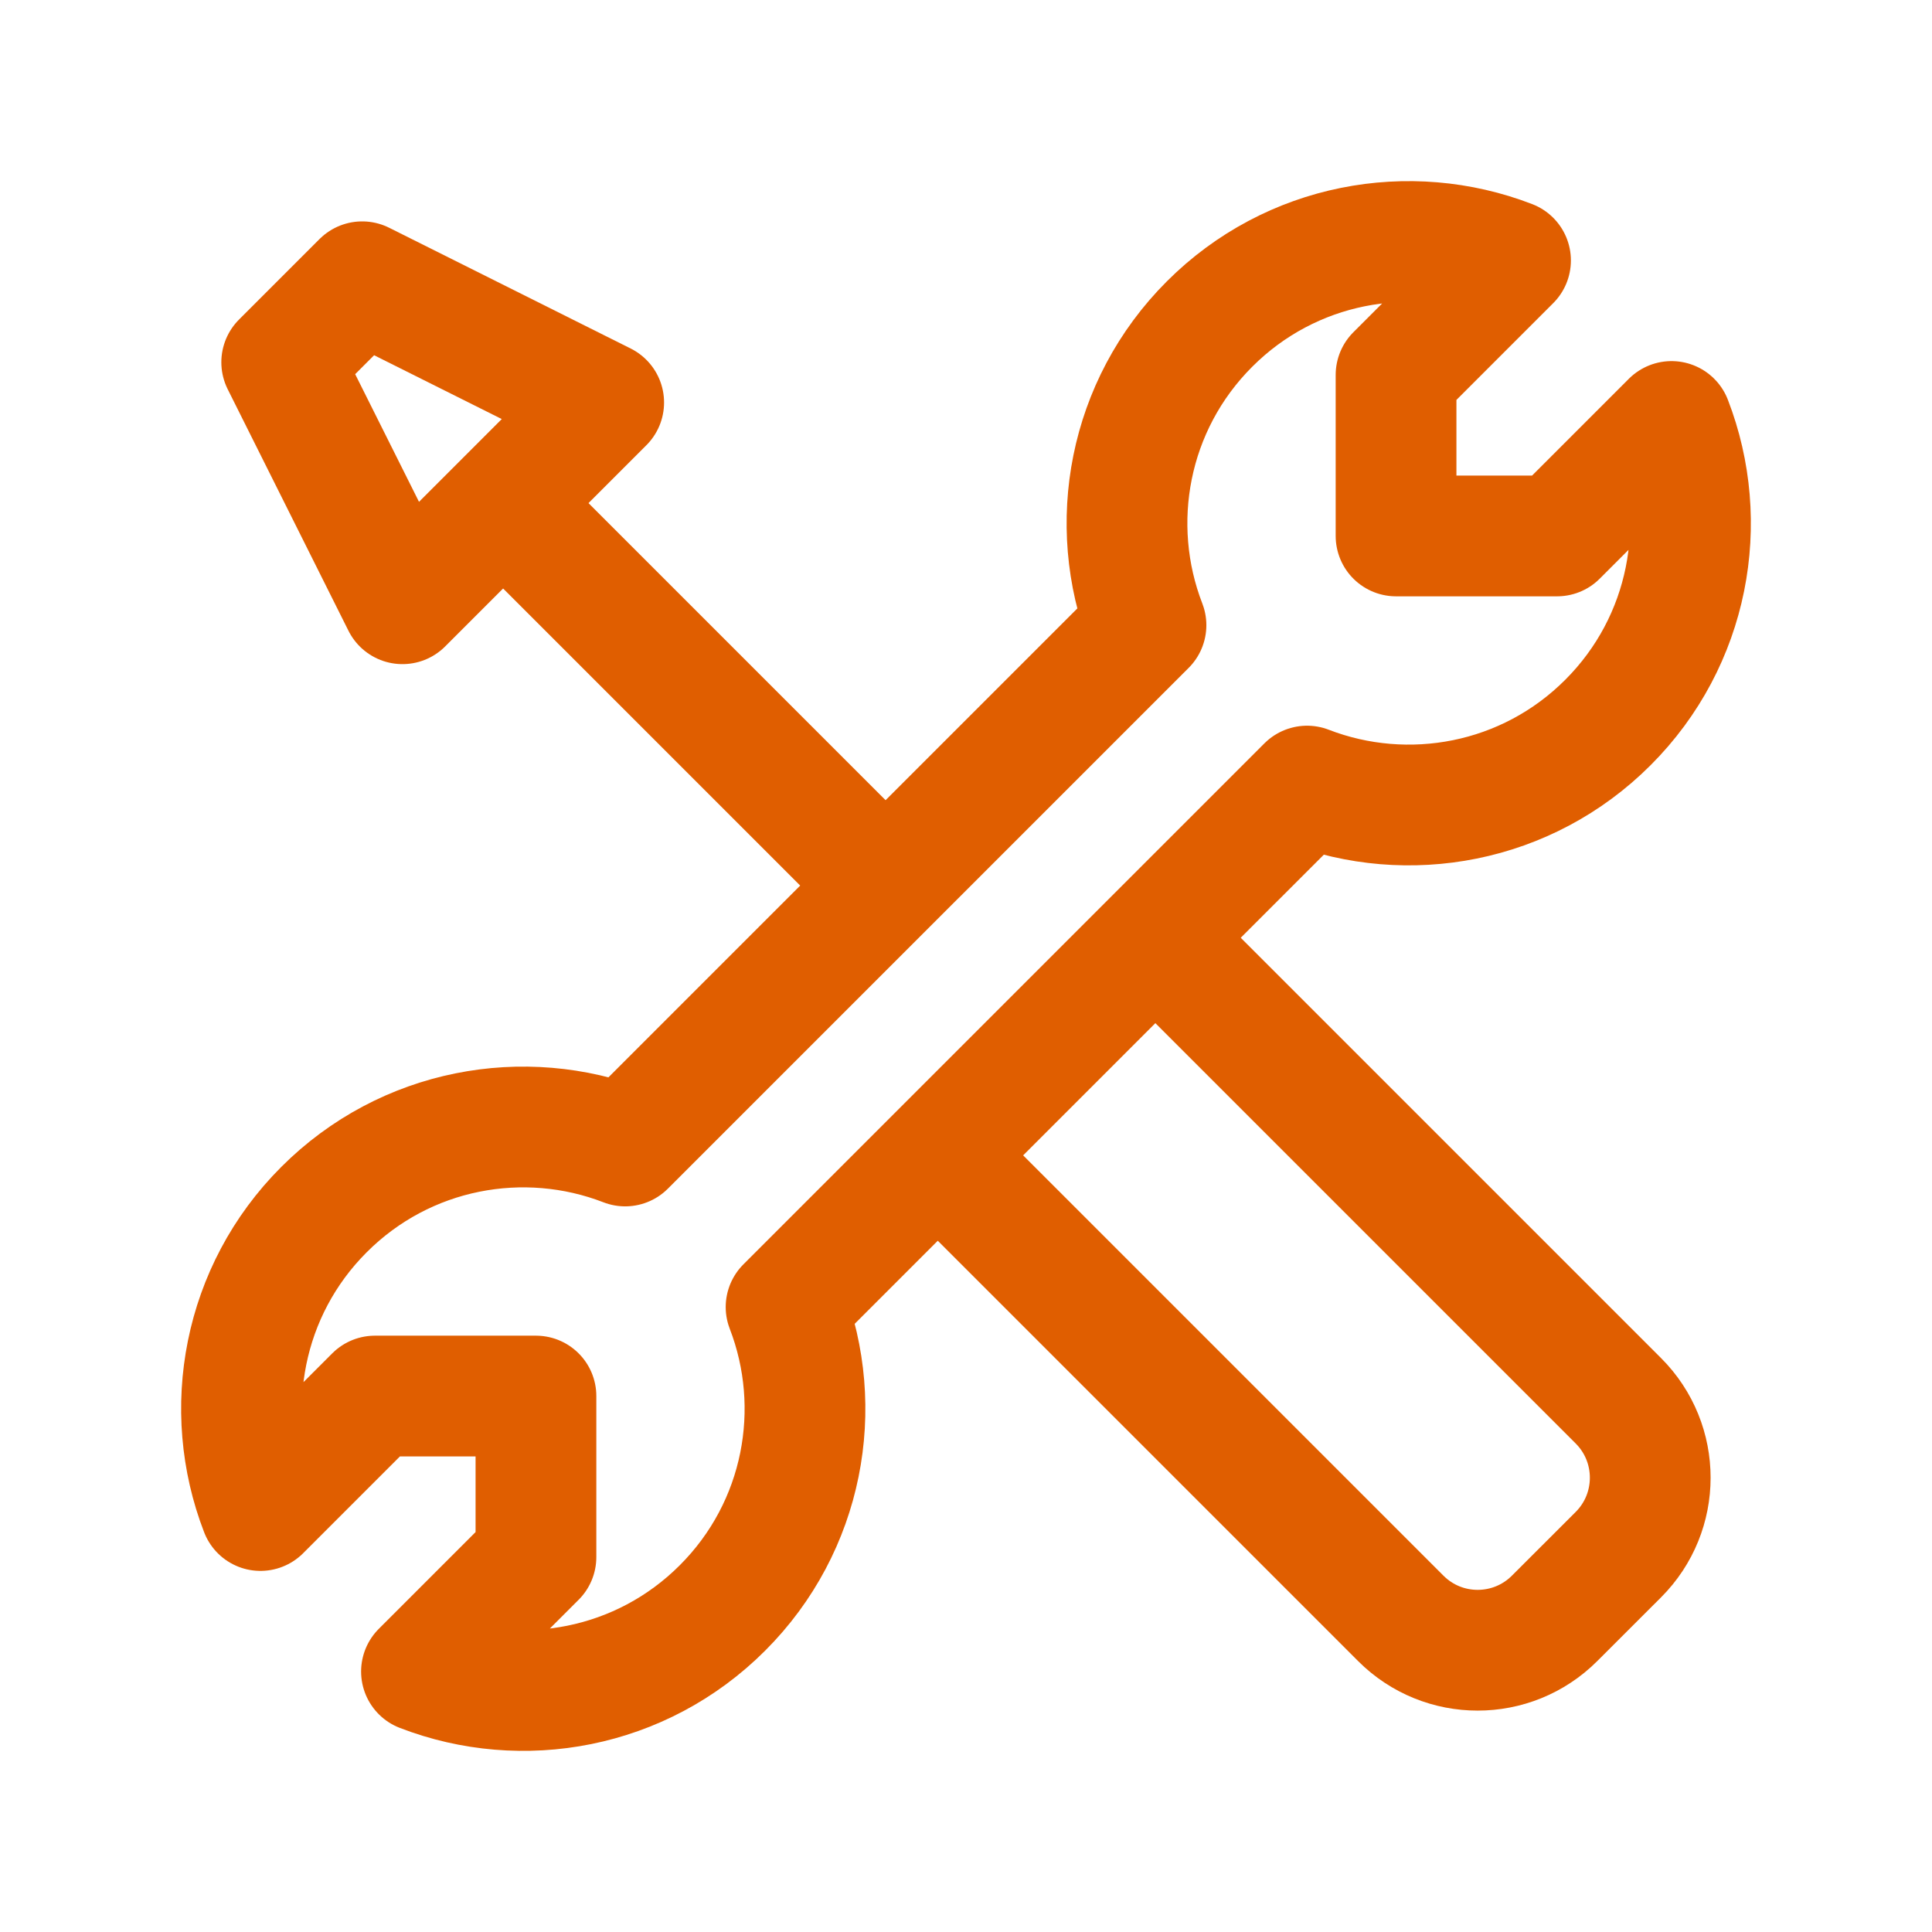
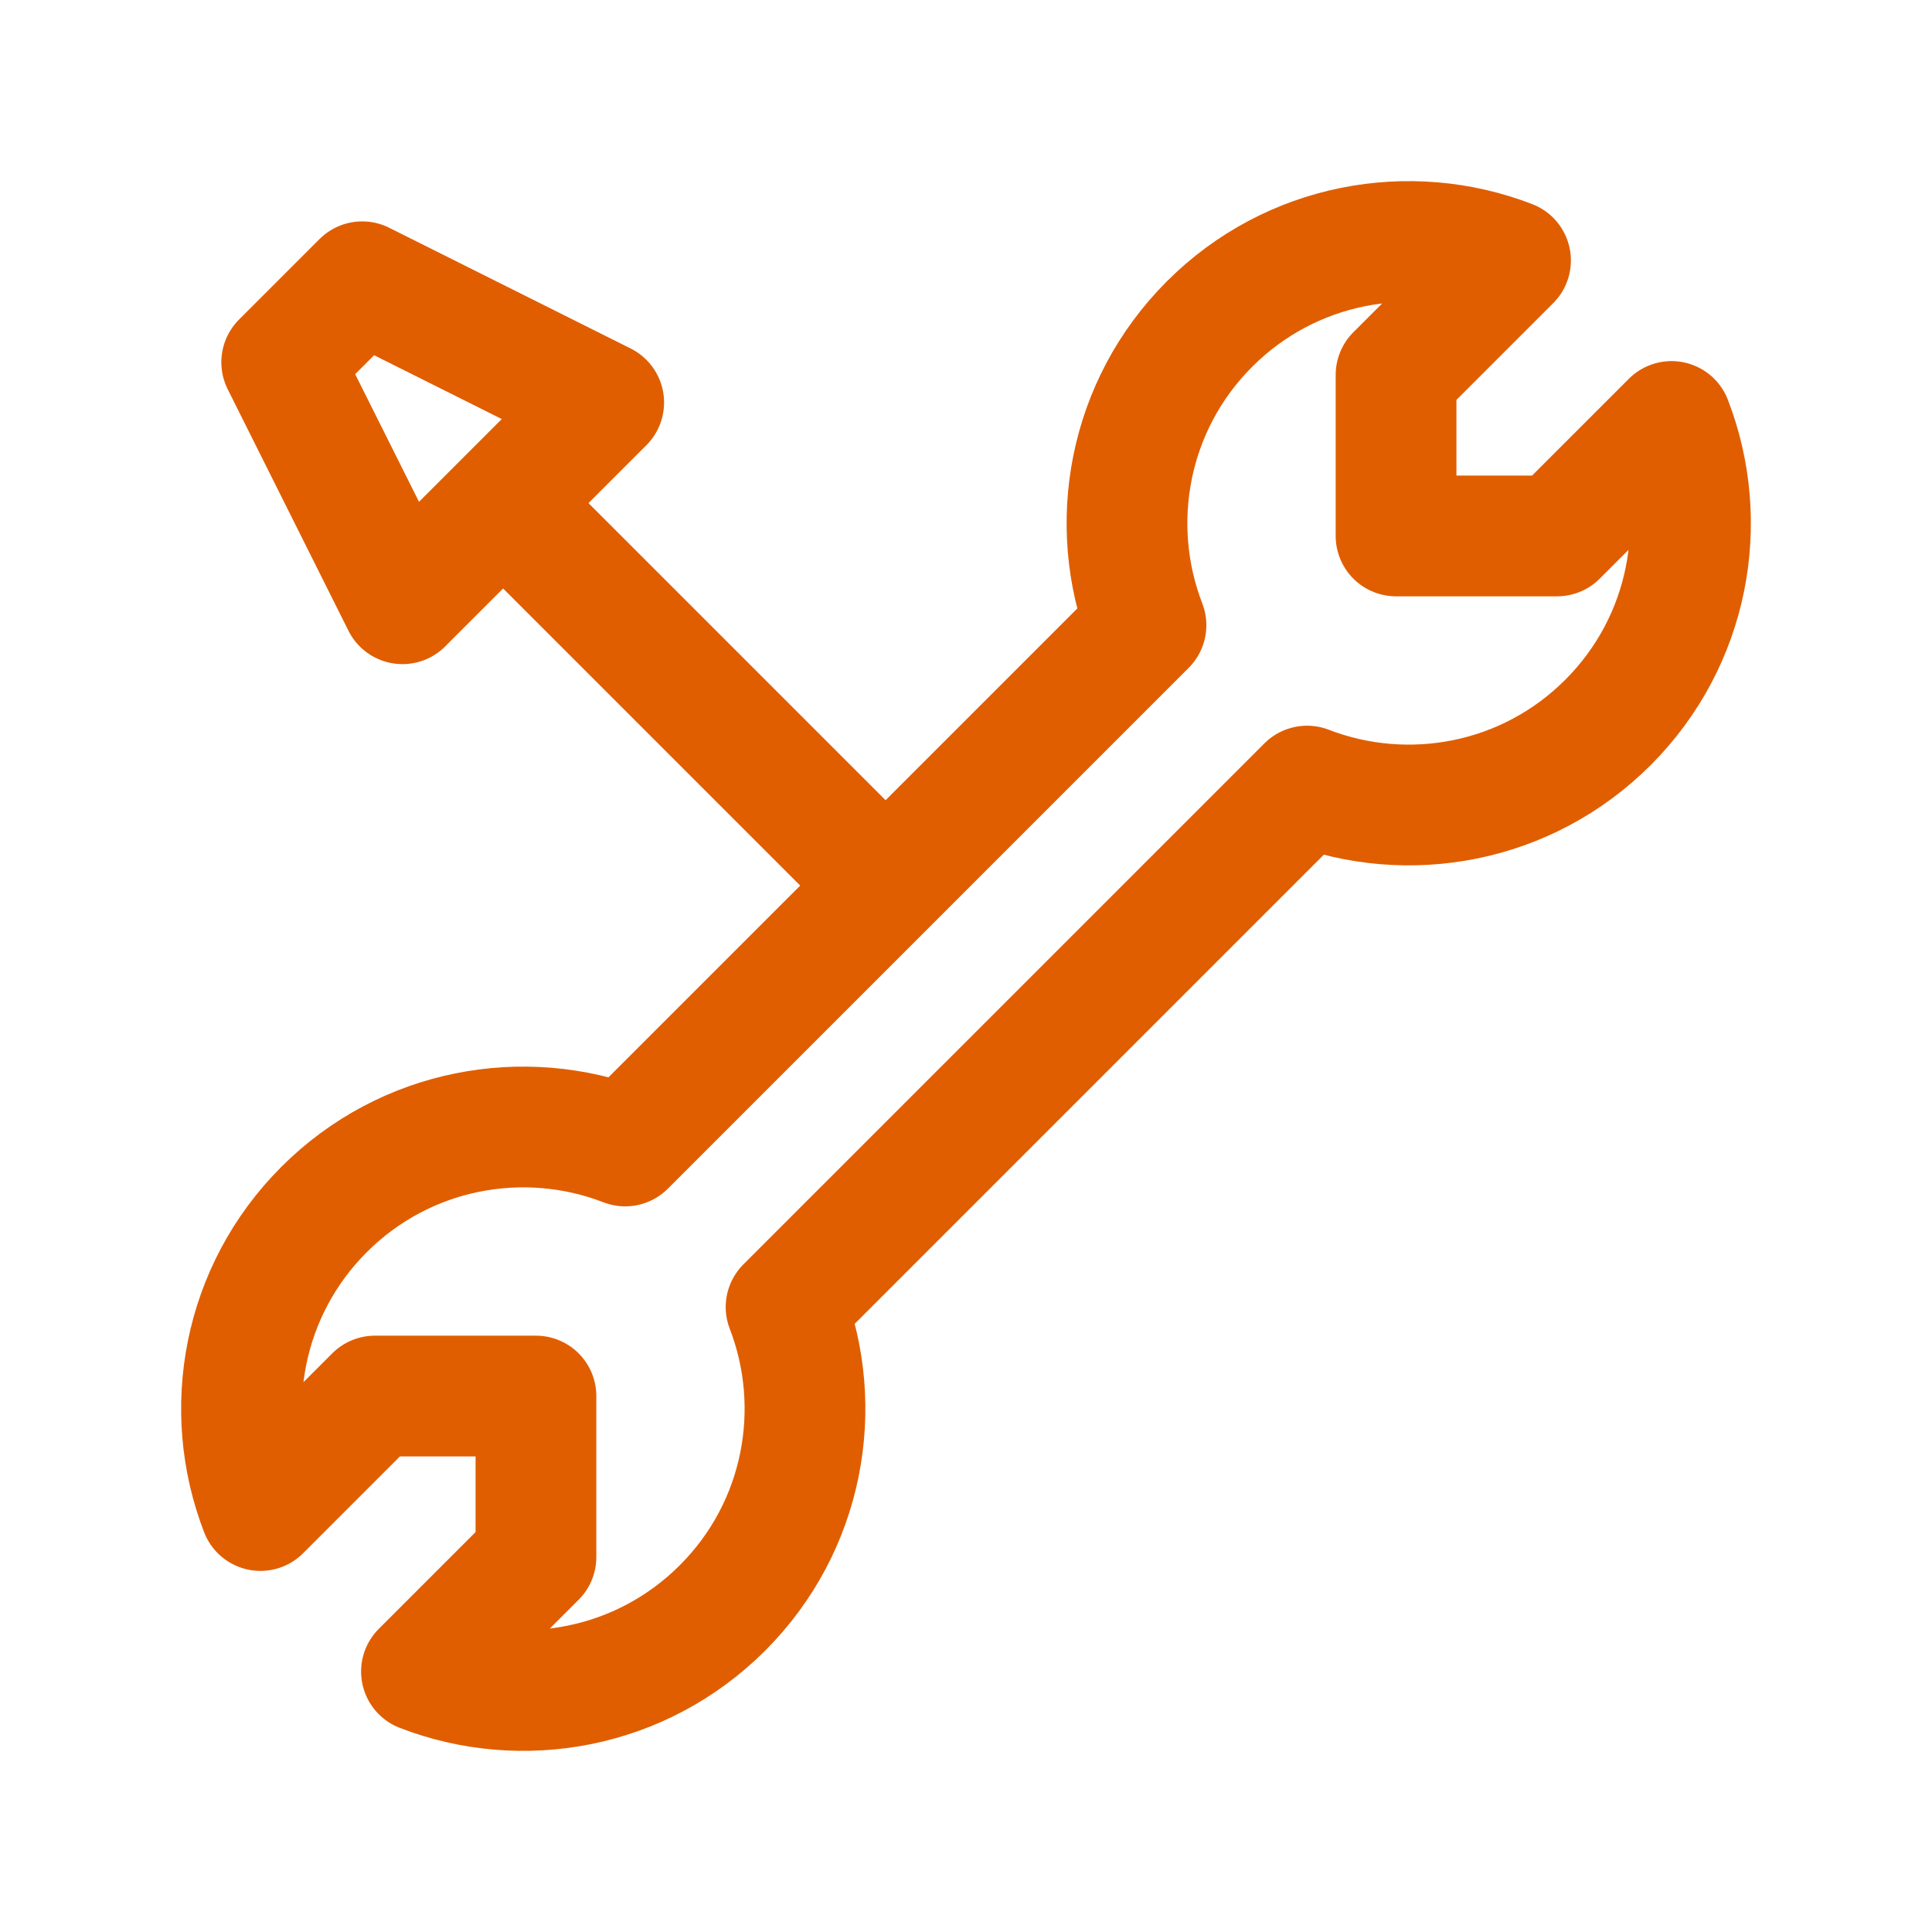
<svg xmlns="http://www.w3.org/2000/svg" width="32" height="32" viewBox="0 0 32 32" fill="none">
  <path d="M14.667 14.667L8 8" stroke="#E05E00" stroke-width="2" />
  <path d="M6.666 10L9.999 6.667L5.999 4.667L4.666 6L6.666 10Z" stroke="#E05E00" stroke-width="2" stroke-linejoin="round" />
  <path d="M26.633 11.966C27.981 10.618 28.332 8.651 27.686 6.981L25.79 8.877H23.123V6.21L25.019 4.314C23.349 3.668 21.381 4.019 20.034 5.367C18.685 6.715 18.334 8.684 18.981 10.355L10.355 18.981C8.684 18.334 6.715 18.685 5.367 20.034C4.019 21.381 3.668 23.349 4.314 25.019L6.21 23.123H8.877V25.79L6.981 27.686C8.651 28.332 10.618 27.981 11.966 26.633C13.314 25.286 13.665 23.319 13.02 21.649L21.649 13.02C23.319 13.665 25.286 13.314 26.633 11.966Z" stroke="#E05E00" stroke-width="2" stroke-linejoin="round" />
-   <path d="M15.729 19.333L23.201 26.805C23.904 27.509 25.045 27.509 25.749 26.805L26.805 25.75C27.509 25.046 27.509 23.905 26.805 23.201L19.333 15.729" stroke="#E05E00" stroke-width="2" stroke-linejoin="round" />
</svg>